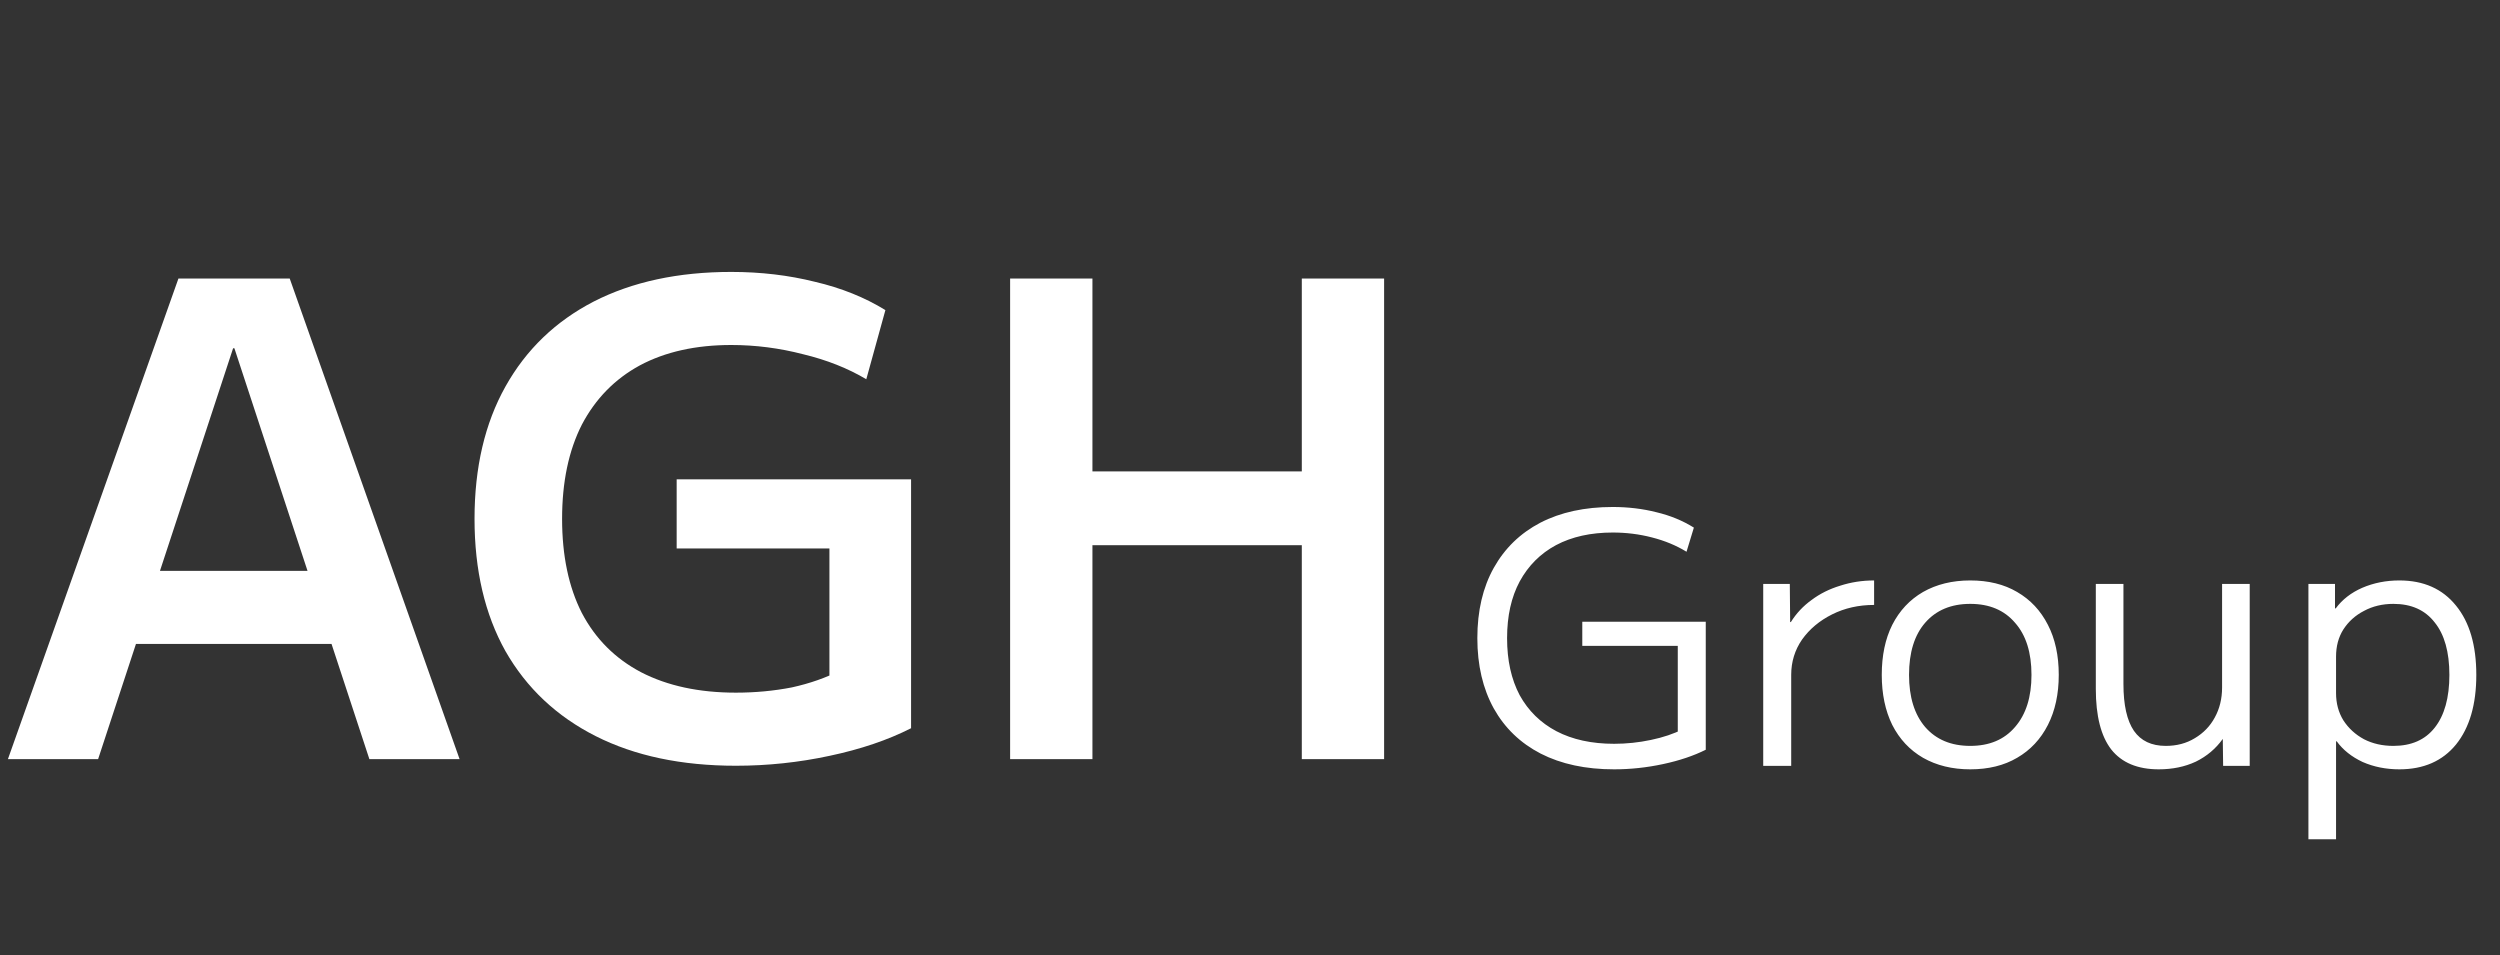
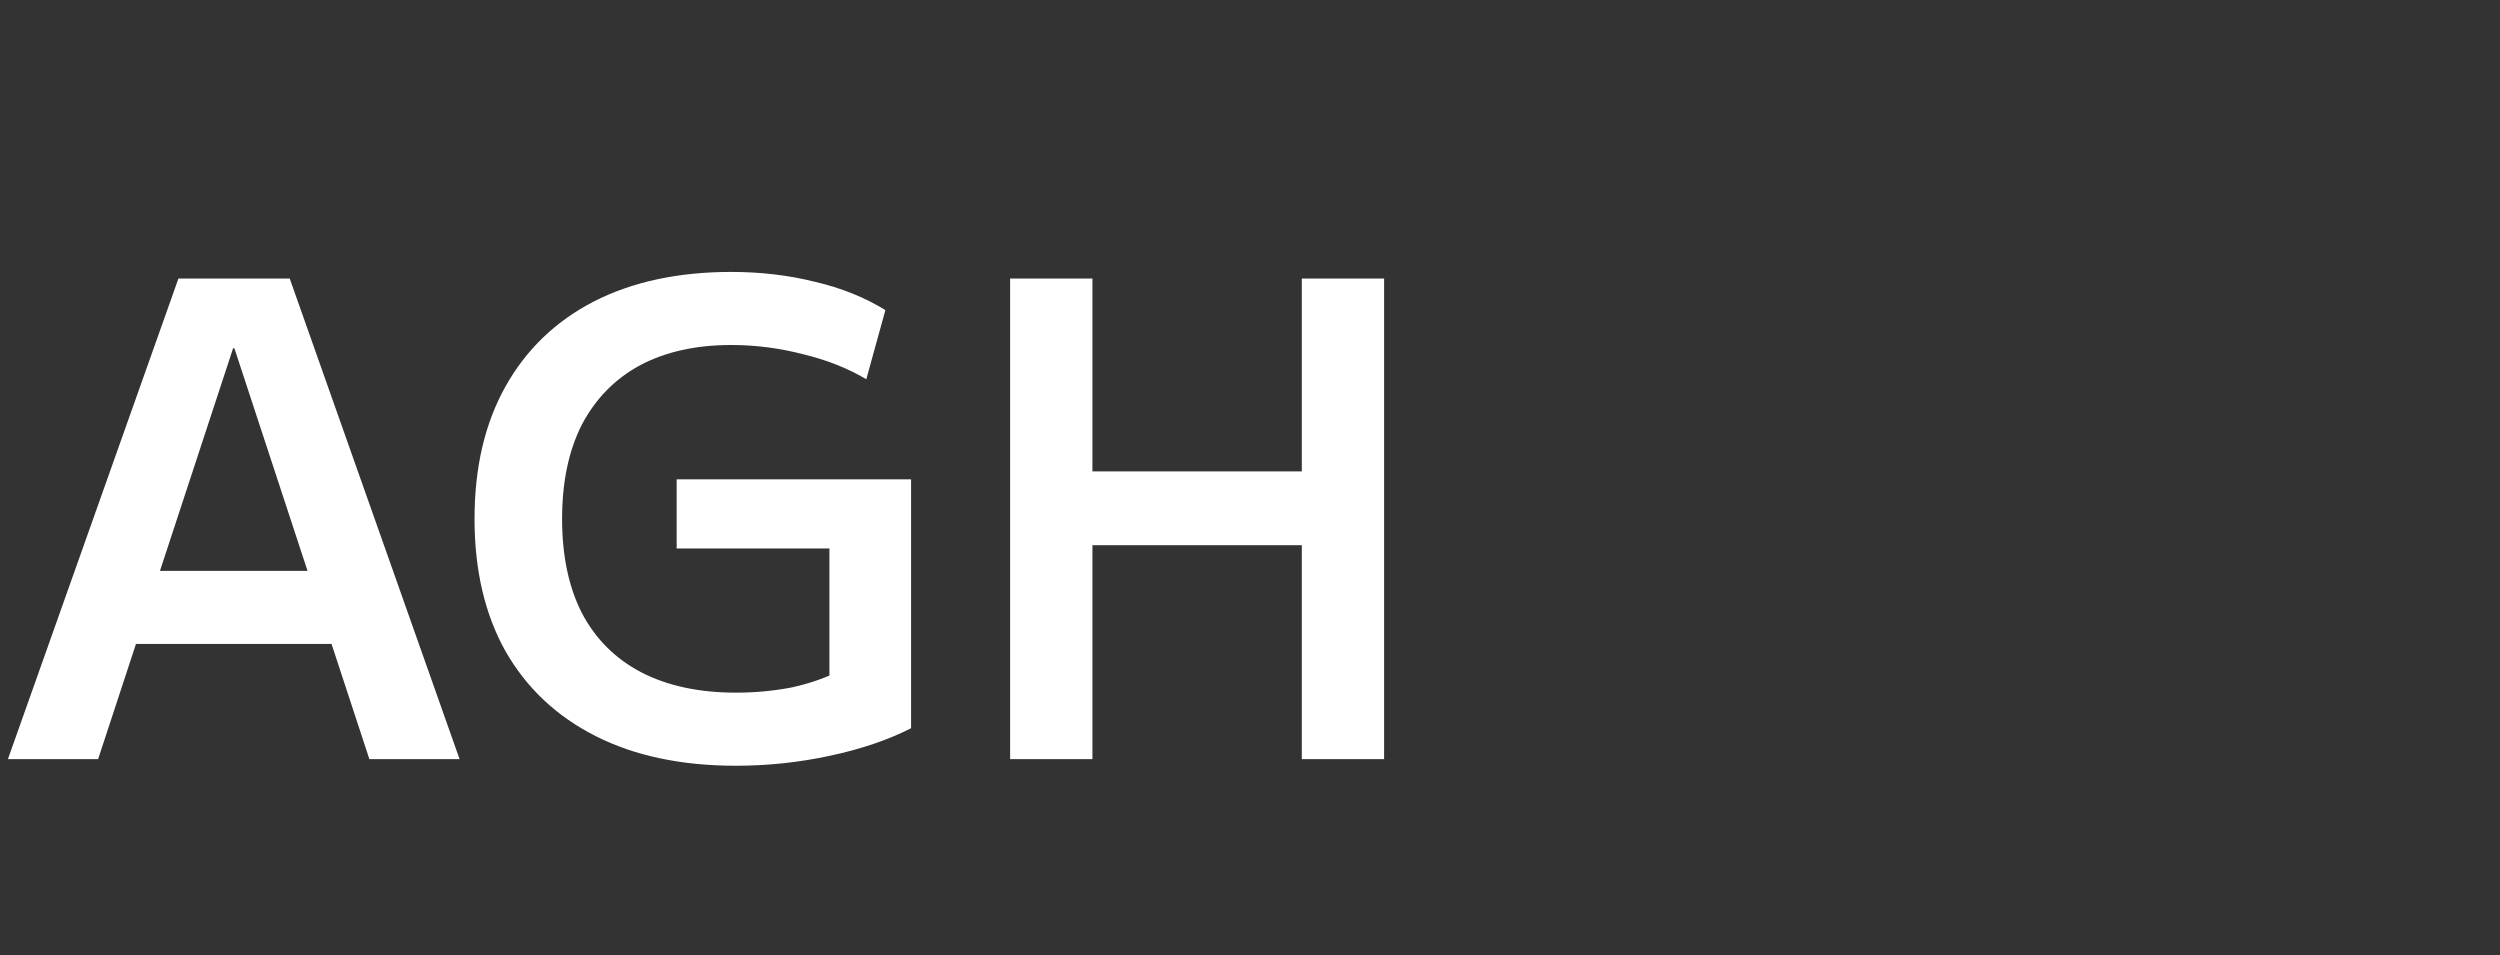
<svg xmlns="http://www.w3.org/2000/svg" width="191" height="73" viewBox="0 0 191 73" fill="none">
  <rect x="0" y="0" width="191" height="73" fill="#333333" stroke="none" />
  <path d="M0.604 58L13.633 21.278H22.134L35.113 58H28.221L17.908 26.61H17.808L7.495 58H0.604ZM7.747 49.197V43.613H28.02V49.197H7.747ZM56.225 58.503C52.066 58.503 48.495 57.748 45.51 56.239C42.525 54.73 40.228 52.567 38.618 49.75C37.042 46.933 36.254 43.563 36.254 39.639C36.254 35.715 37.042 32.345 38.618 29.528C40.194 26.711 42.441 24.547 45.359 23.038C48.31 21.529 51.815 20.775 55.873 20.775C58.12 20.775 60.249 21.026 62.261 21.529C64.273 21.999 66.068 22.72 67.644 23.692L66.185 28.974C64.776 28.136 63.167 27.499 61.356 27.063C59.545 26.593 57.717 26.358 55.873 26.358C53.156 26.358 50.825 26.878 48.88 27.918C46.969 28.957 45.493 30.467 44.453 32.445C43.447 34.424 42.944 36.822 42.944 39.639C42.944 42.456 43.447 44.854 44.453 46.832C45.493 48.811 47.002 50.32 48.981 51.36C50.993 52.399 53.408 52.919 56.225 52.919C57.7 52.919 59.126 52.785 60.501 52.517C61.876 52.215 63.117 51.779 64.223 51.209L63.368 53.221V41.903H51.697V36.621H69.606V55.636C67.828 56.541 65.749 57.245 63.368 57.748C61.02 58.252 58.639 58.503 56.225 58.503ZM99.458 58V21.278H105.746V58H99.458ZM77.173 58V21.278H83.462V58H77.173ZM80.292 41.651V36.017H102.628V41.651H80.292Z" fill="white" />
-   <path d="M123.319 58.777C121.145 58.777 119.274 58.376 117.706 57.574C116.156 56.773 114.963 55.623 114.125 54.127C113.288 52.613 112.869 50.822 112.869 48.755C112.869 46.671 113.288 44.88 114.125 43.384C114.963 41.887 116.148 40.738 117.68 39.936C119.23 39.135 121.074 38.734 123.212 38.734C124.387 38.734 125.501 38.867 126.552 39.135C127.603 39.384 128.556 39.776 129.412 40.31L128.85 42.154C128.067 41.673 127.185 41.308 126.205 41.059C125.243 40.809 124.245 40.685 123.212 40.685C121.537 40.685 120.094 41.005 118.882 41.647C117.689 42.288 116.762 43.215 116.103 44.426C115.462 45.62 115.141 47.063 115.141 48.755C115.141 50.448 115.462 51.9 116.103 53.111C116.762 54.305 117.698 55.223 118.909 55.864C120.138 56.505 121.608 56.826 123.319 56.826C124.263 56.826 125.198 56.728 126.125 56.532C127.069 56.336 127.888 56.06 128.583 55.704L128.182 56.532V49.343H120.887V47.499H130.32V57.28C129.394 57.744 128.307 58.109 127.06 58.376C125.813 58.643 124.566 58.777 123.319 58.777ZM134.71 58.51V44.613H136.741L136.768 47.526H136.822C137.231 46.867 137.757 46.306 138.398 45.843C139.04 45.361 139.77 44.996 140.59 44.747C141.409 44.48 142.273 44.346 143.182 44.346V46.217C142.006 46.217 140.937 46.457 139.975 46.938C139.013 47.419 138.247 48.061 137.677 48.862C137.124 49.664 136.848 50.564 136.848 51.562V58.51H134.71ZM150.528 58.777C149.156 58.777 147.954 58.483 146.92 57.895C145.905 57.307 145.121 56.47 144.568 55.383C144.034 54.296 143.767 53.022 143.767 51.562C143.767 50.083 144.034 48.809 144.568 47.74C145.121 46.653 145.905 45.816 146.92 45.228C147.954 44.64 149.156 44.346 150.528 44.346C151.918 44.346 153.111 44.64 154.109 45.228C155.125 45.816 155.908 46.653 156.461 47.74C157.013 48.809 157.289 50.083 157.289 51.562C157.289 53.022 157.013 54.296 156.461 55.383C155.908 56.47 155.125 57.307 154.109 57.895C153.111 58.483 151.918 58.777 150.528 58.777ZM150.528 56.986C151.989 56.986 153.129 56.505 153.949 55.543C154.786 54.581 155.205 53.254 155.205 51.562C155.205 49.851 154.786 48.524 153.949 47.58C153.129 46.617 151.989 46.136 150.528 46.136C149.067 46.136 147.918 46.617 147.081 47.58C146.261 48.524 145.851 49.851 145.851 51.562C145.851 53.254 146.261 54.581 147.081 55.543C147.918 56.505 149.067 56.986 150.528 56.986ZM164.93 58.777C163.309 58.777 162.097 58.269 161.296 57.254C160.512 56.238 160.12 54.697 160.12 52.63V44.613H162.231V52.256C162.231 53.86 162.498 55.053 163.033 55.837C163.567 56.603 164.378 56.986 165.465 56.986C166.302 56.986 167.041 56.791 167.683 56.398C168.342 56.007 168.85 55.481 169.206 54.822C169.58 54.145 169.767 53.379 169.767 52.523V44.613H171.878V58.51H169.847L169.821 56.452C169.286 57.2 168.6 57.779 167.763 58.189C166.926 58.581 165.981 58.777 164.93 58.777ZM183.311 44.346C185.164 44.346 186.607 44.987 187.64 46.27C188.674 47.535 189.19 49.299 189.19 51.562C189.19 53.824 188.674 55.597 187.64 56.88C186.607 58.145 185.164 58.777 183.311 58.777C182.295 58.777 181.36 58.59 180.505 58.216C179.668 57.824 179.008 57.298 178.527 56.639H178.474V64.122H176.363V44.613H178.394V46.484H178.447C178.946 45.807 179.623 45.281 180.478 44.907C181.351 44.533 182.295 44.346 183.311 44.346ZM182.857 46.136C182.019 46.136 181.271 46.315 180.612 46.671C179.953 47.009 179.427 47.481 179.035 48.087C178.661 48.675 178.474 49.37 178.474 50.172V52.951C178.474 53.735 178.661 54.43 179.035 55.036C179.427 55.641 179.953 56.122 180.612 56.479C181.271 56.817 182.019 56.986 182.857 56.986C184.229 56.986 185.28 56.523 186.01 55.597C186.758 54.653 187.133 53.307 187.133 51.562C187.133 49.816 186.758 48.479 186.01 47.553C185.28 46.609 184.229 46.136 182.857 46.136Z" fill="white" />
</svg>